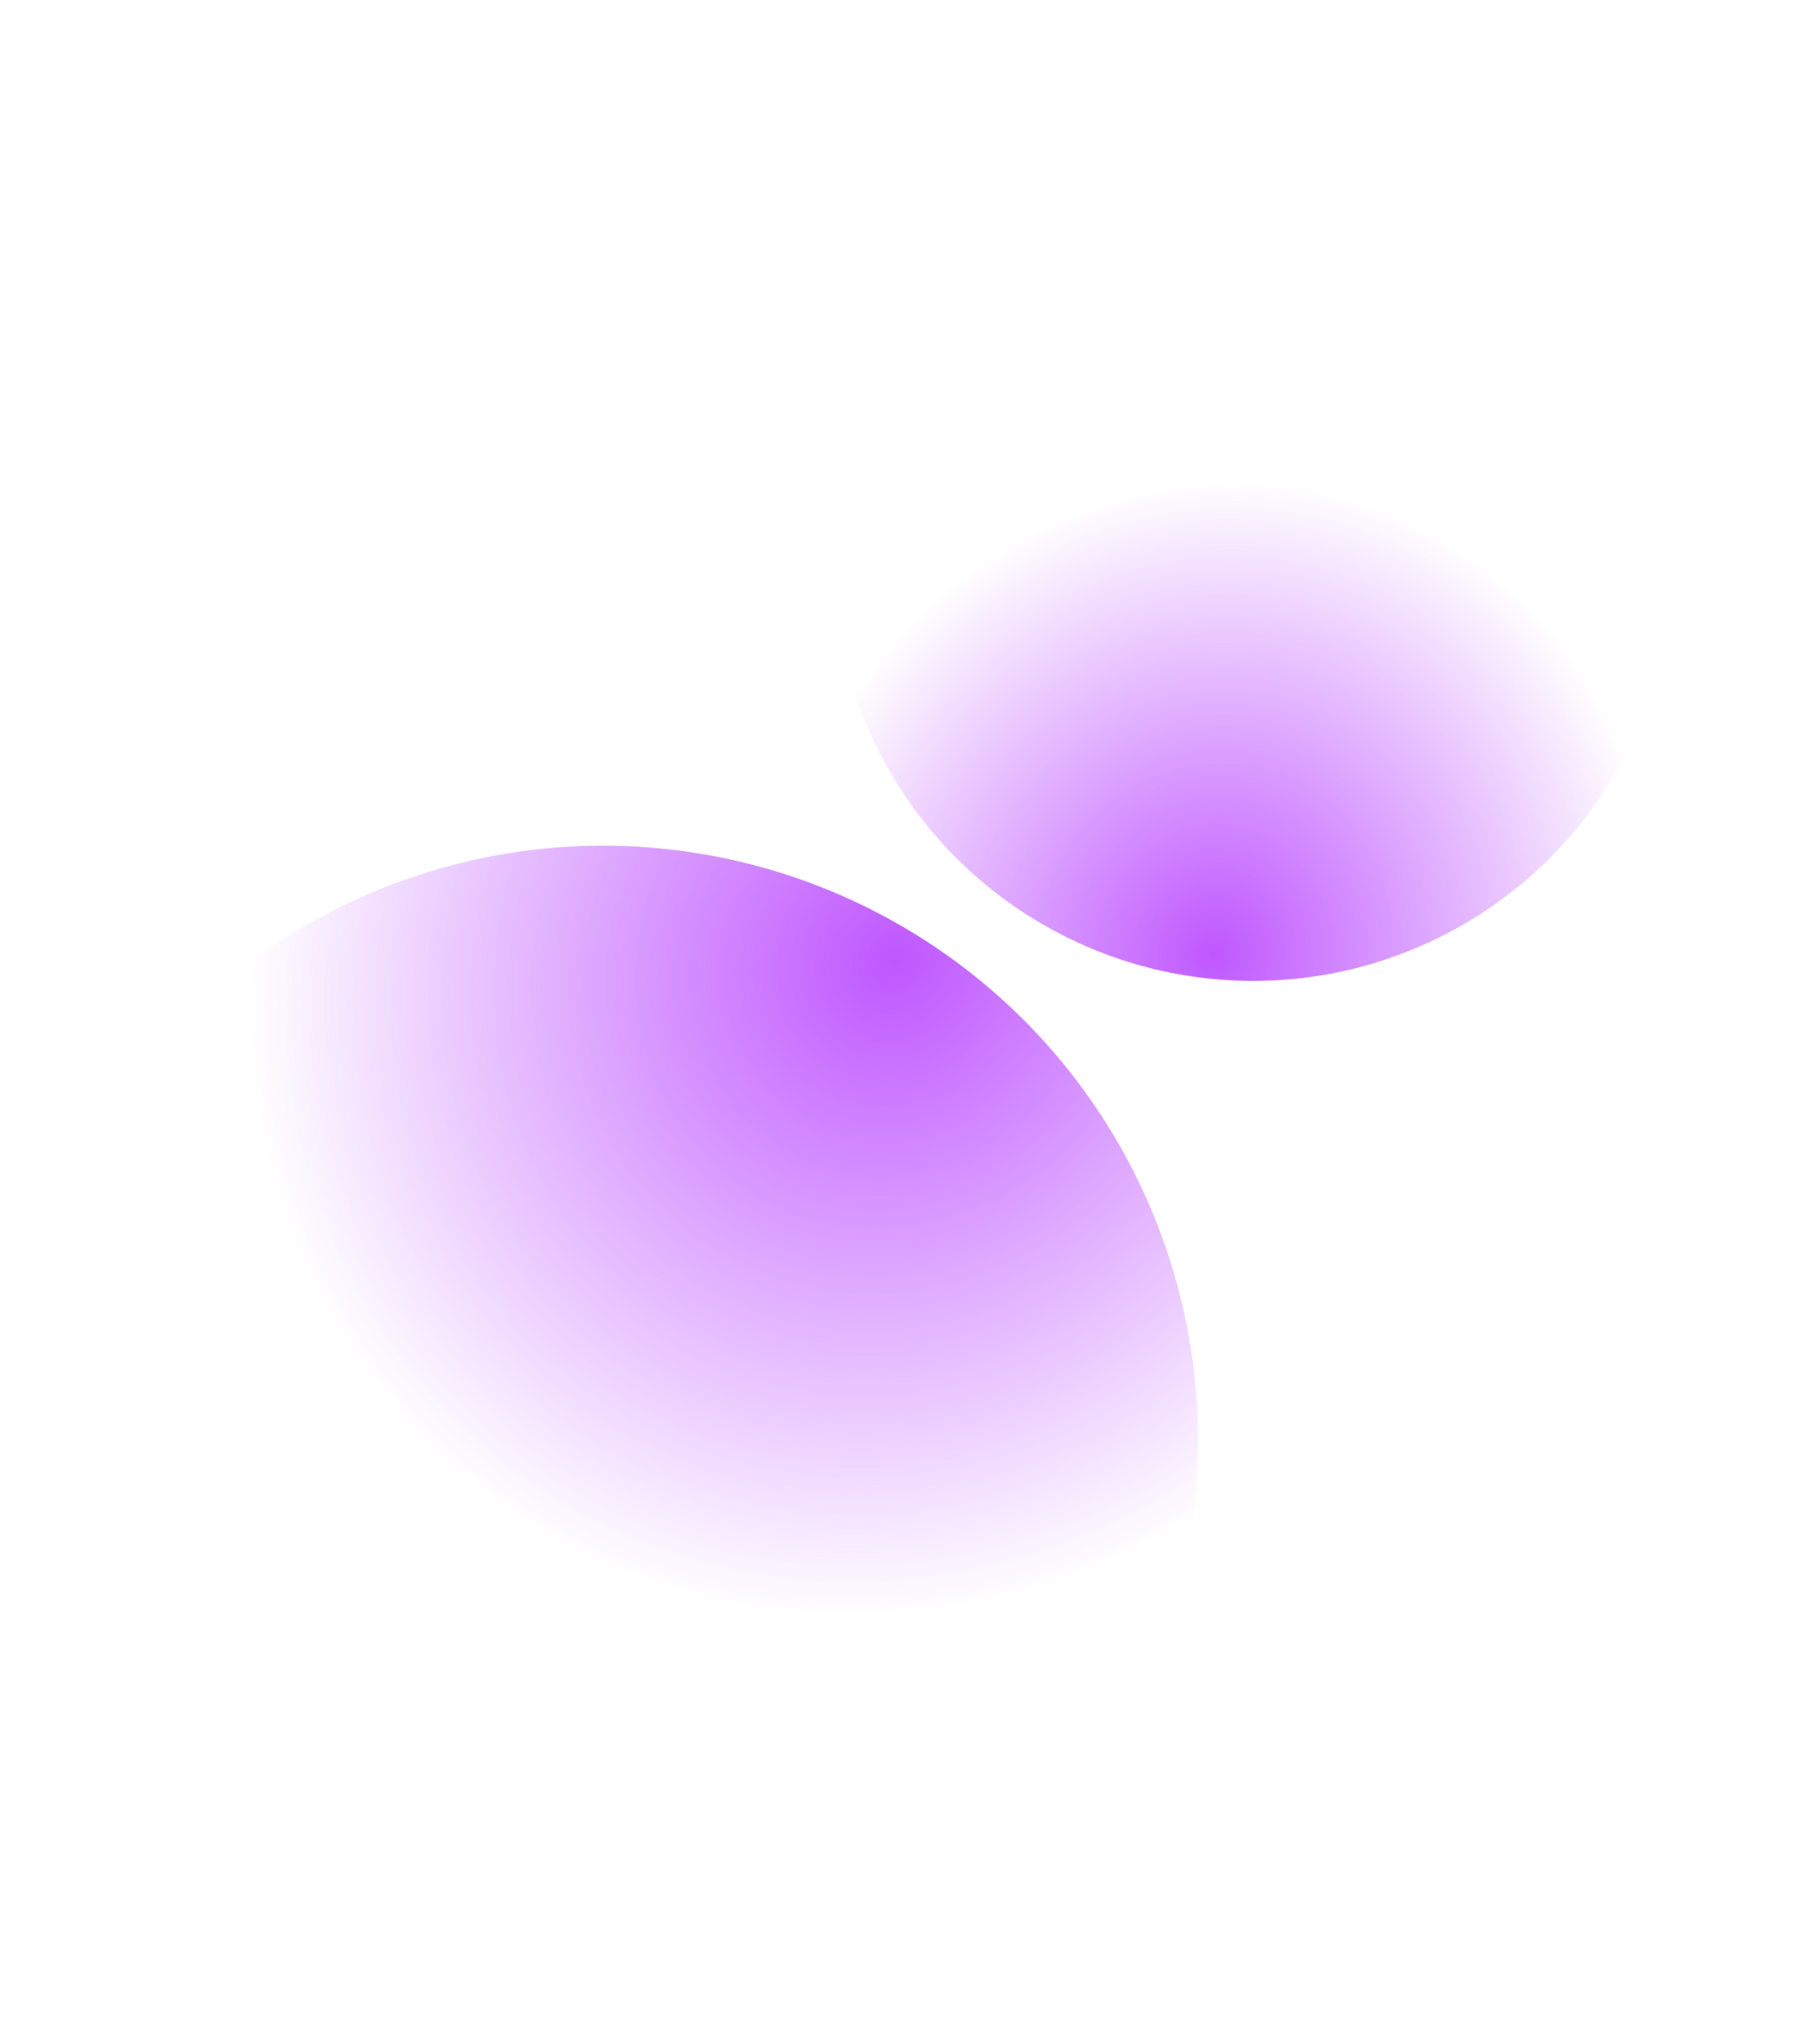
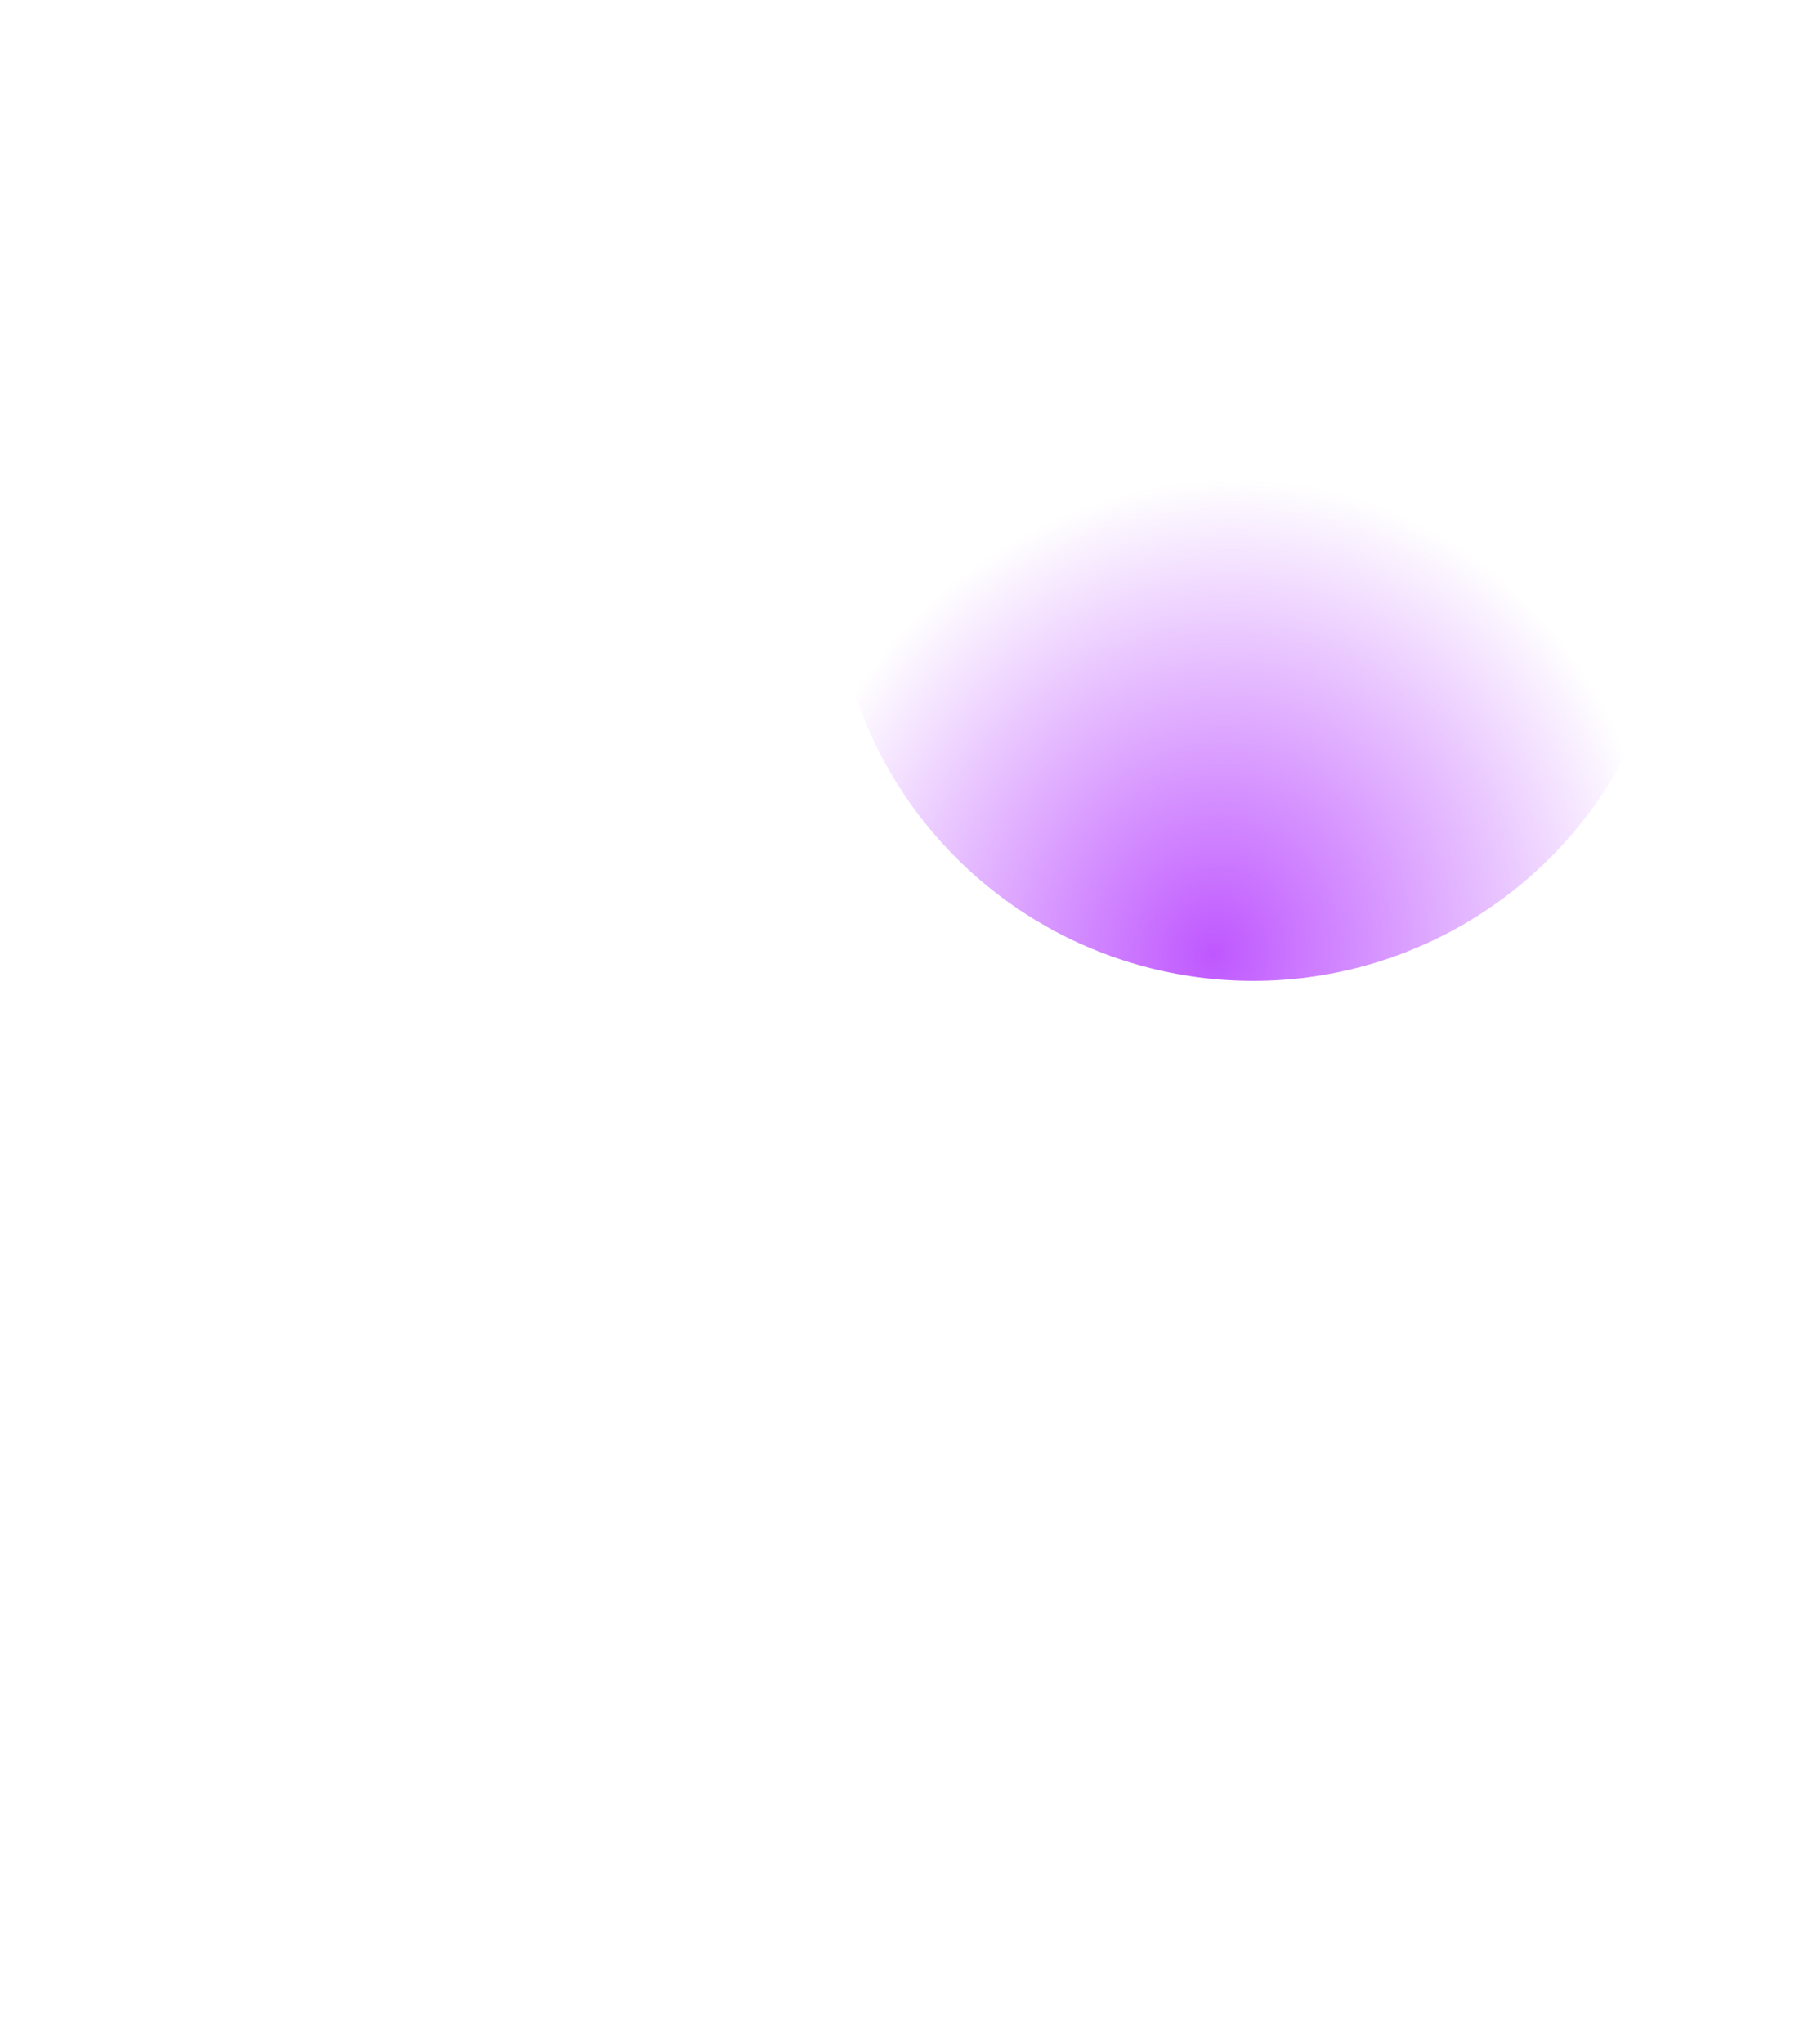
<svg xmlns="http://www.w3.org/2000/svg" width="1861" height="2097" viewBox="0 0 1861 2097" fill="none">
  <circle cx="431.193" cy="431.193" r="431.193" transform="matrix(0.904 -0.427 -0.427 -0.904 1080.61 1149.16)" fill="url(#paint0_radial_108_400)" />
-   <circle cx="610.653" cy="610.653" r="610.653" transform="matrix(-1 -0.012 -0.012 1 1237.06 874.988)" fill="url(#paint1_radial_108_400)" />
  <defs>
    <radialGradient id="paint0_radial_108_400" cx="0" cy="0" r="1" gradientUnits="userSpaceOnUse" gradientTransform="translate(221.756 80.079) rotate(49.554) scale(740.63 685.128)">
      <stop stop-color="#BF57FF" />
      <stop offset="0.666" stop-color="#BF57FF" stop-opacity="0" />
    </radialGradient>
    <radialGradient id="paint1_radial_108_400" cx="0" cy="0" r="1" gradientUnits="userSpaceOnUse" gradientTransform="translate(314.05 113.407) rotate(49.554) scale(1048.88 970.274)">
      <stop stop-color="#BF57FF" />
      <stop offset="0.666" stop-color="#BF57FF" stop-opacity="0" />
    </radialGradient>
  </defs>
</svg>